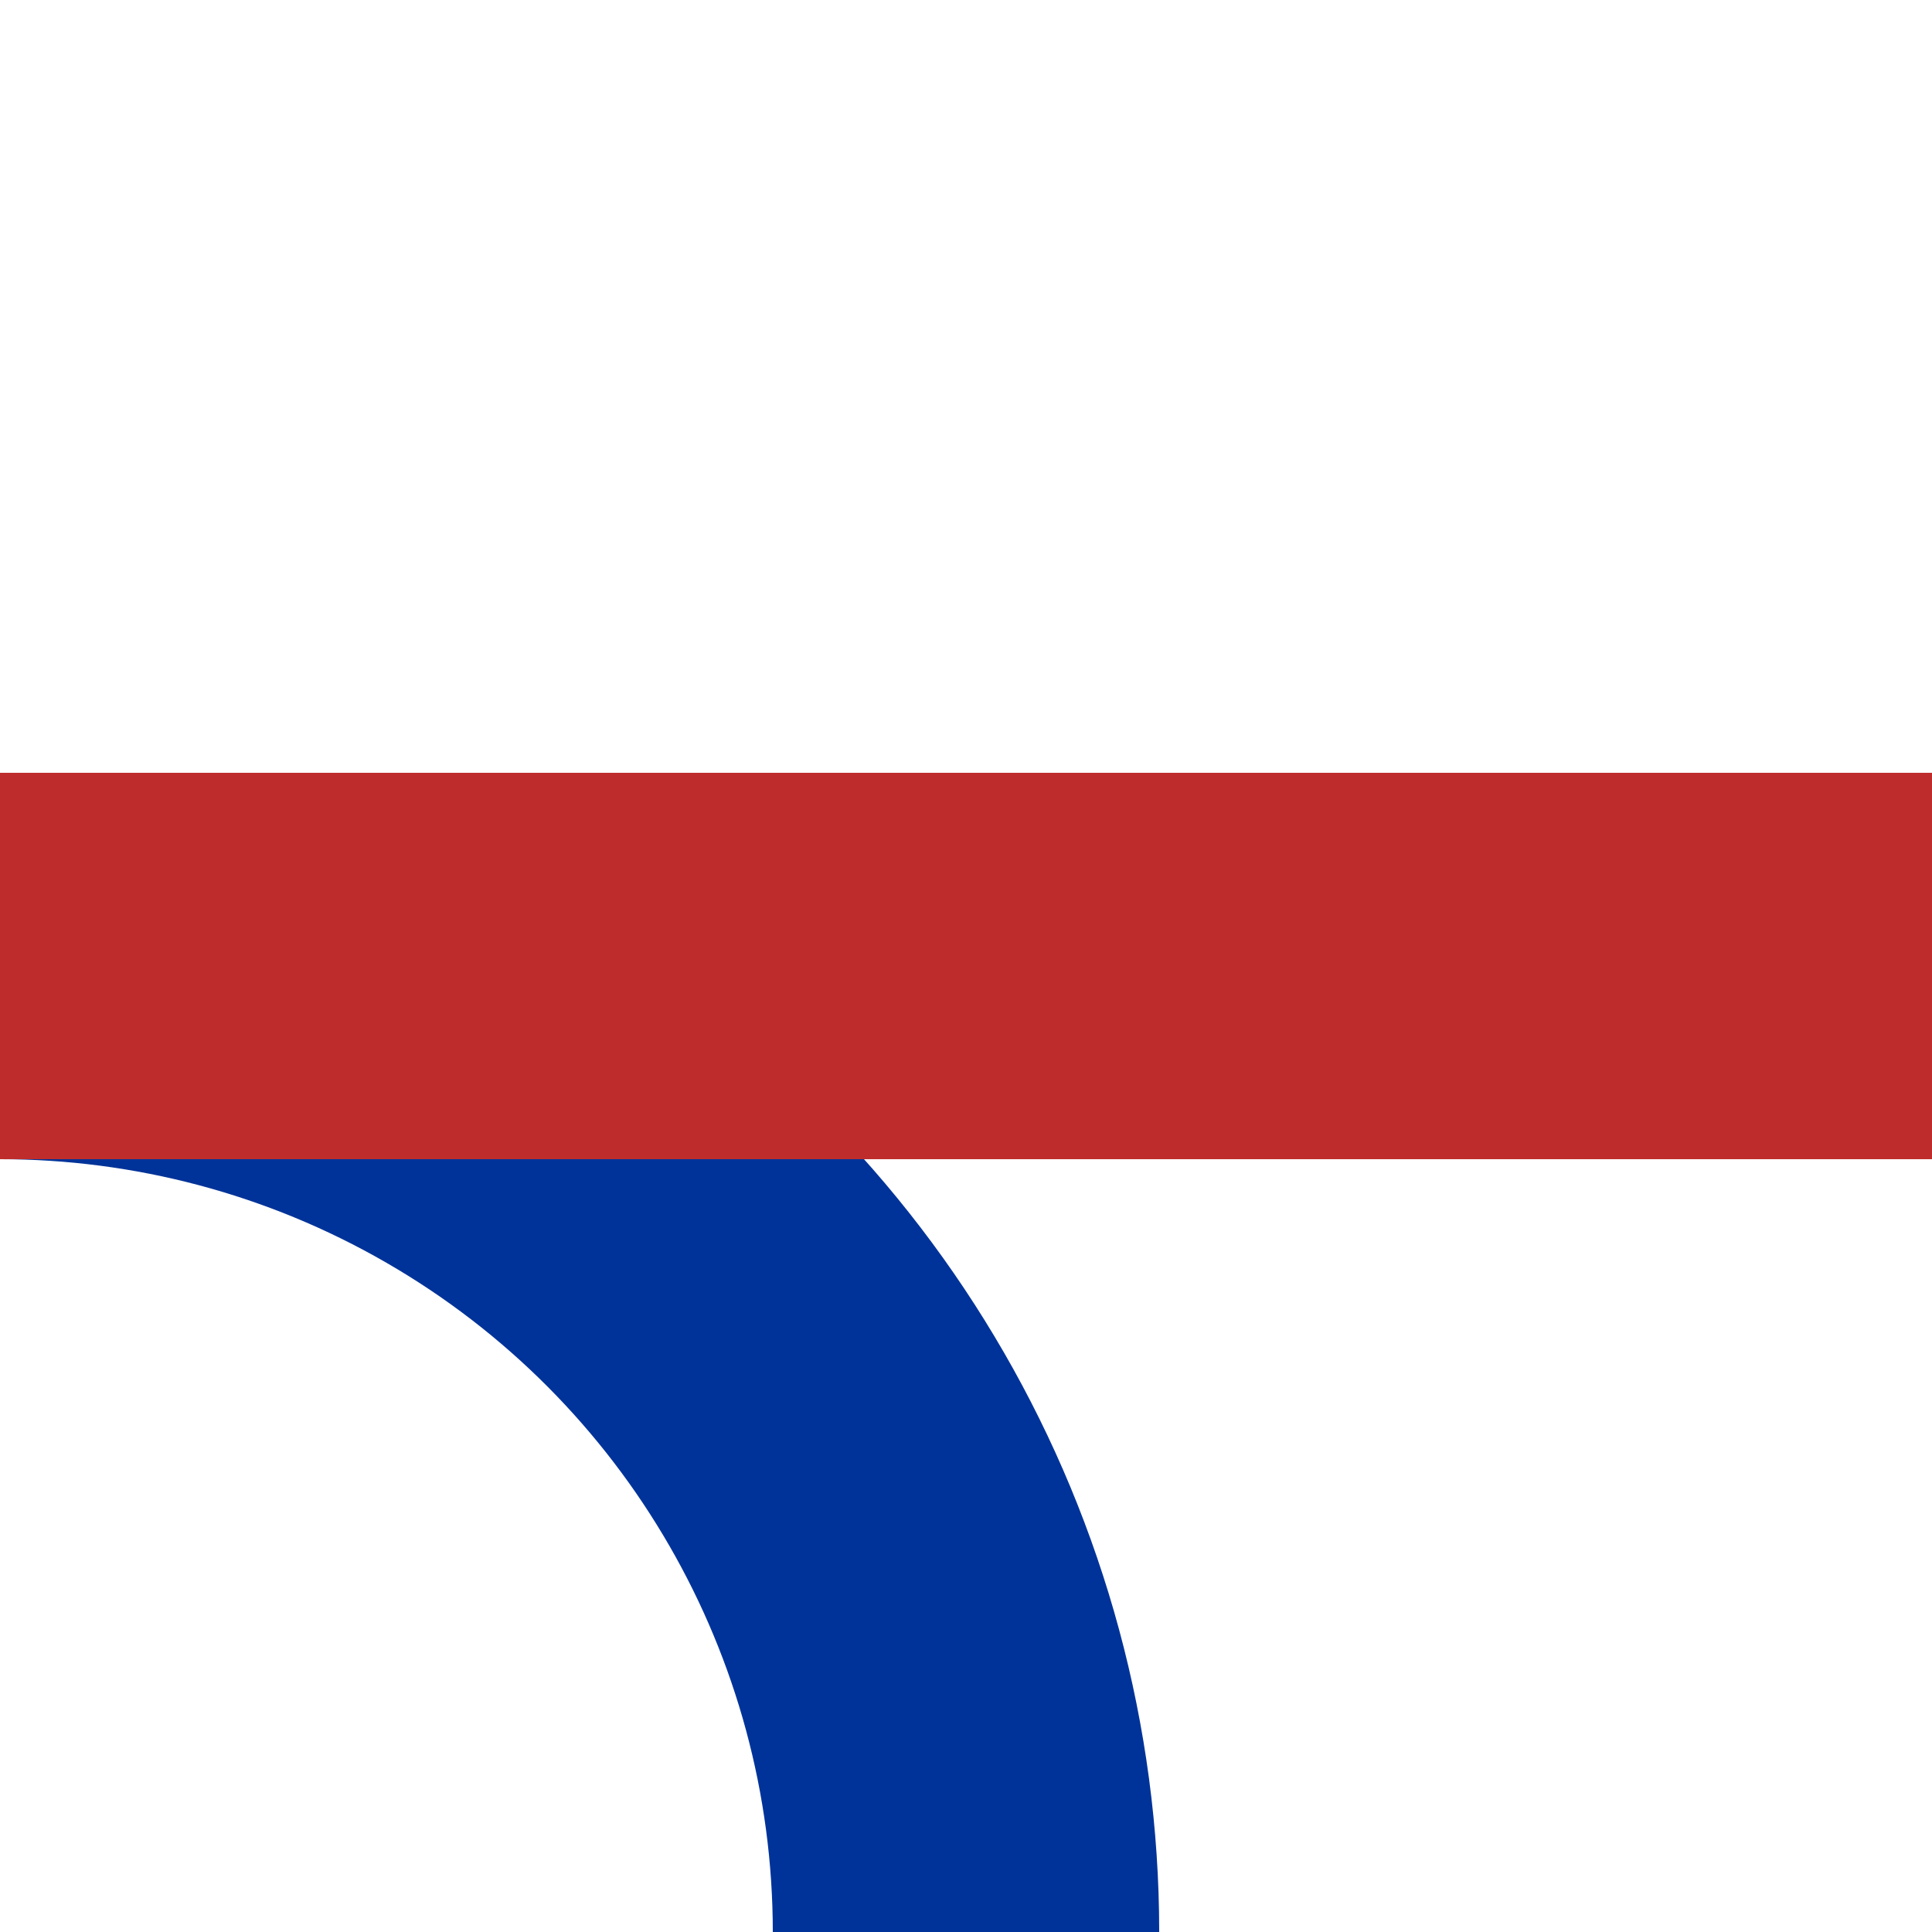
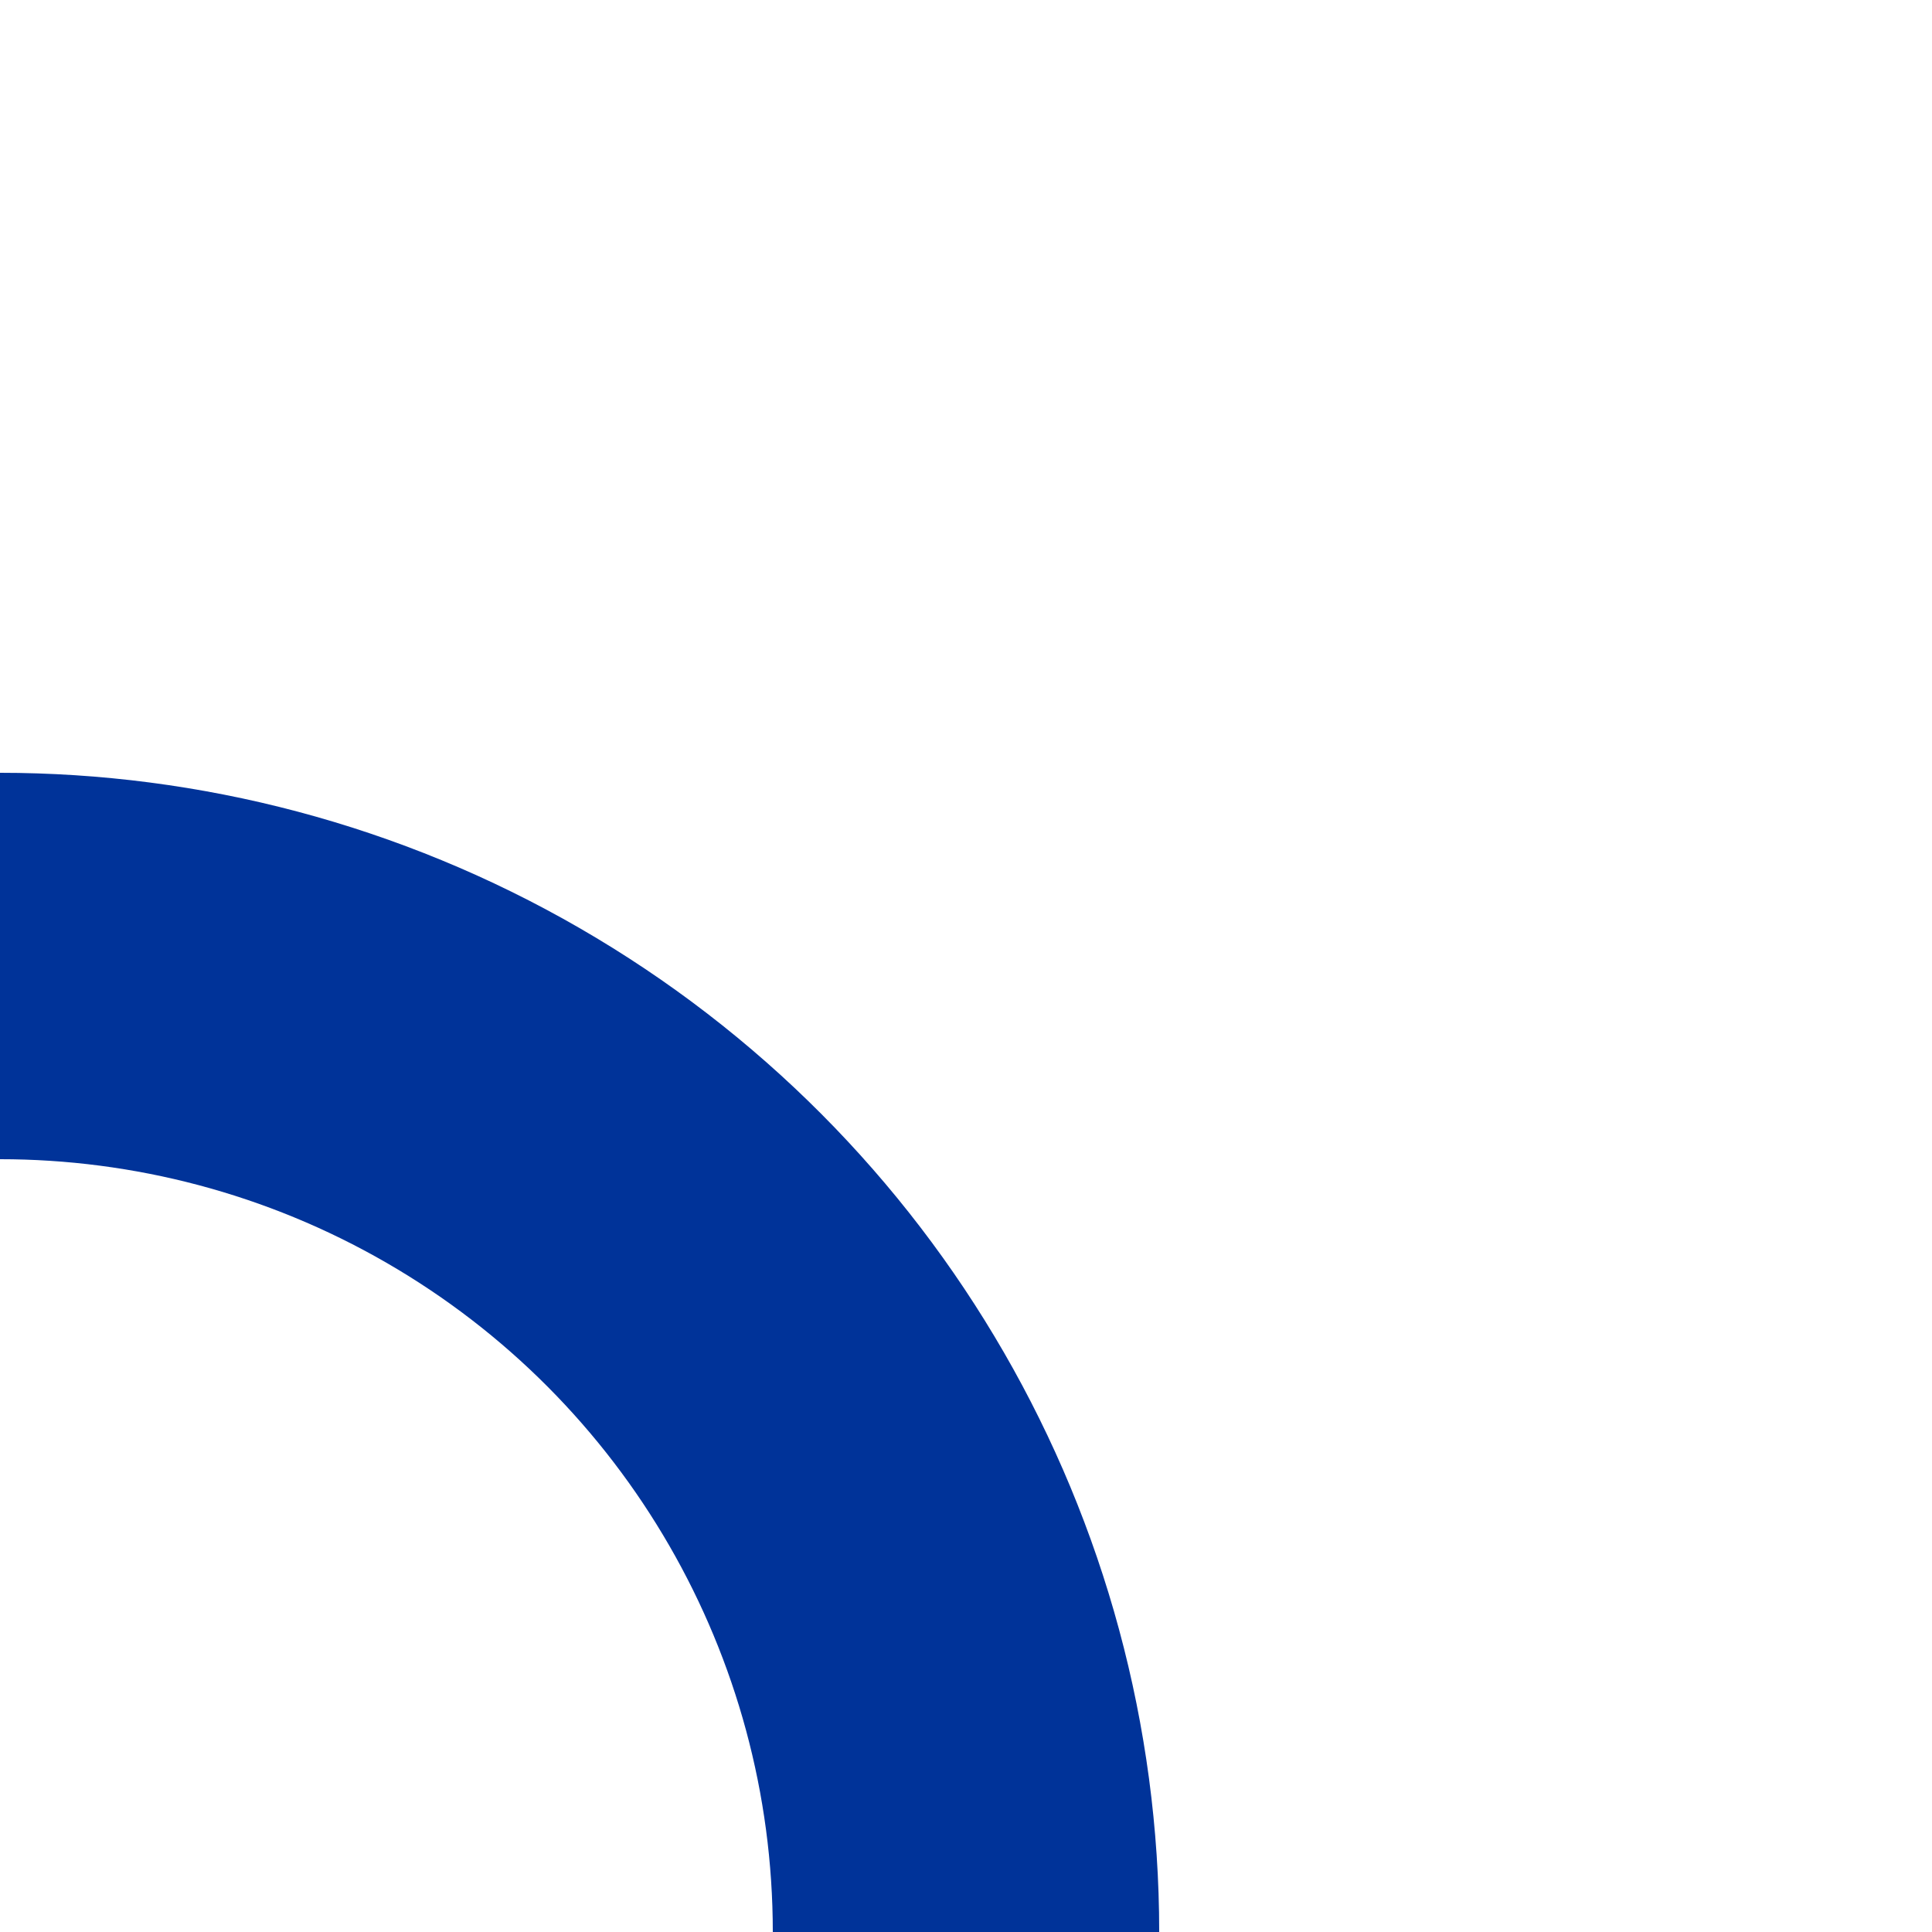
<svg xmlns="http://www.w3.org/2000/svg" width="500" height="500">
  <title>mABZq+r</title>
  <g stroke-width="100" fill="none">
    <circle stroke="#003399" cx="0" cy="500" r="250" />
-     <path stroke="#BE2D2C" d="M 0,250 H 500" />
  </g>
</svg>